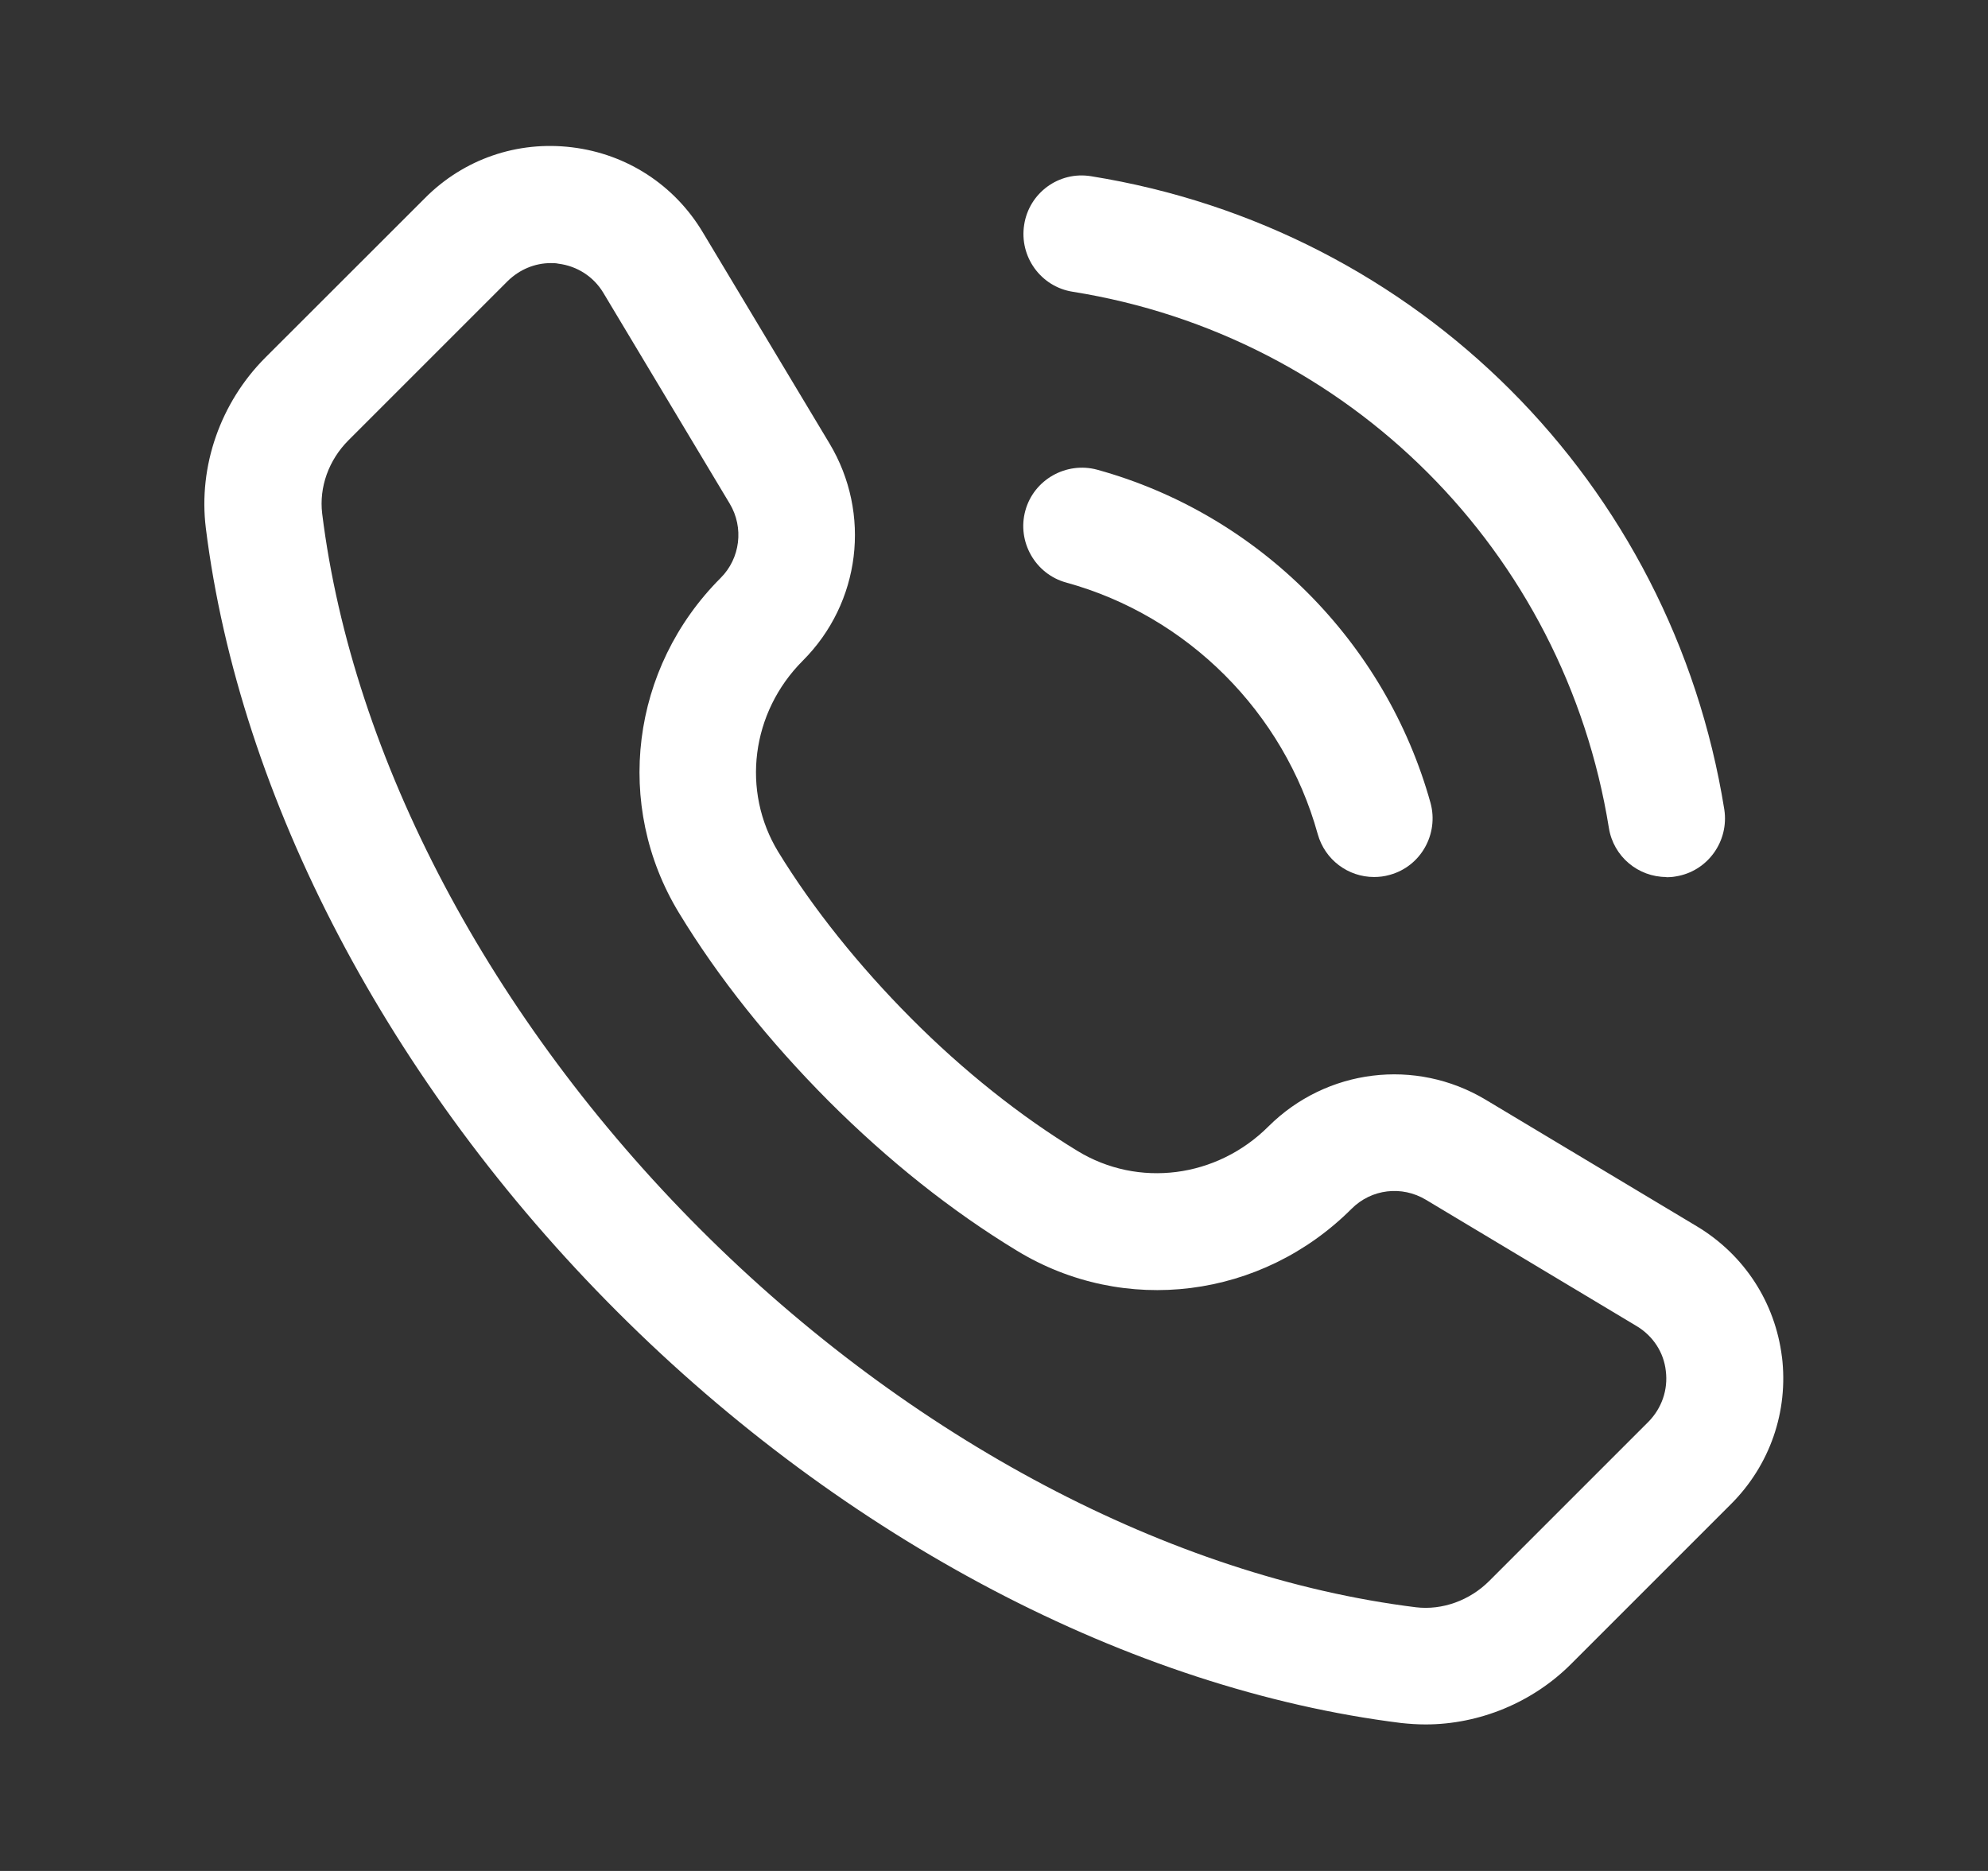
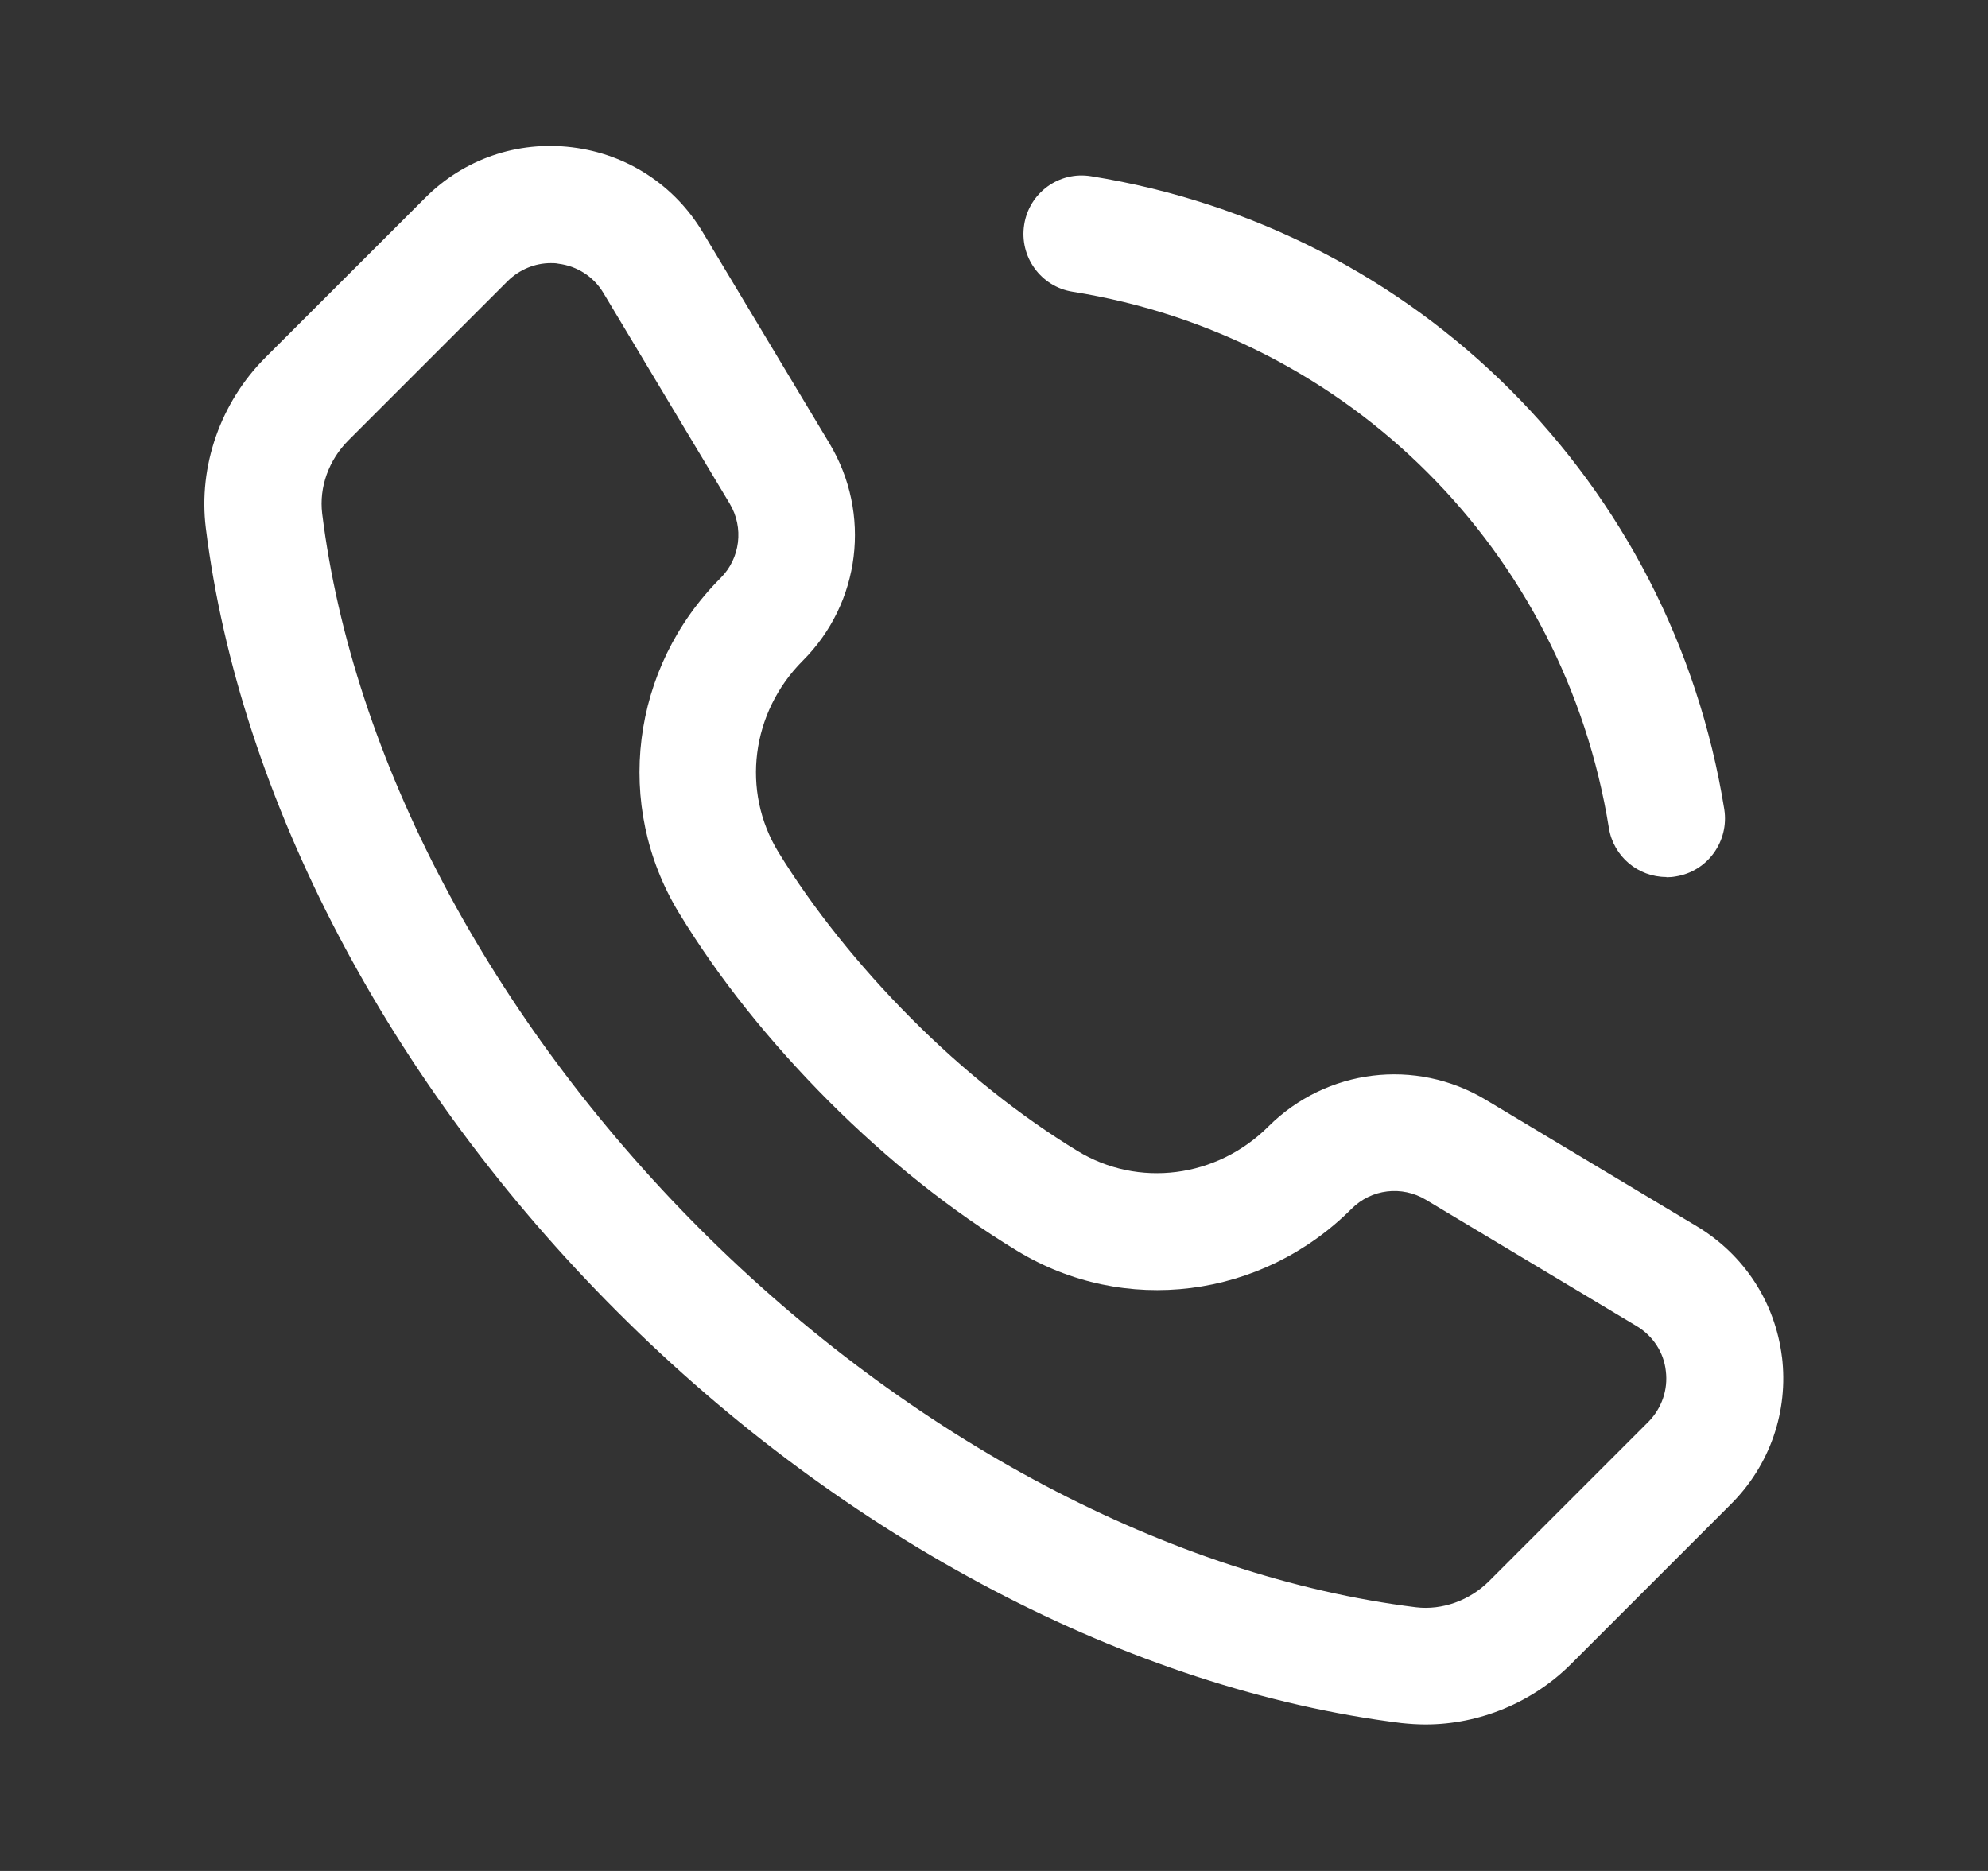
<svg xmlns="http://www.w3.org/2000/svg" width="17" height="16" viewBox="0 0 17 16" fill="none">
  <rect x="0" y="0" width="17" height="16" fill="#333333" stroke="none" />
  <path d="M15.238 11.605C15.18 11.137 14.915 10.73 14.51 10.487L12.705 9.405C12.105 9.045 11.343 9.14 10.848 9.632C10.405 10.075 9.733 10.16 9.213 9.842C8.728 9.547 8.235 9.155 7.79 8.707C7.345 8.26 6.95 7.767 6.655 7.285C6.338 6.765 6.423 6.092 6.865 5.65C7.36 5.155 7.453 4.392 7.093 3.792L6.01 1.987C5.768 1.582 5.36 1.317 4.893 1.26C4.425 1.202 3.965 1.36 3.633 1.695L2.27 3.057C1.885 3.442 1.695 3.987 1.76 4.515C2.048 6.827 3.33 9.27 5.278 11.217C7.225 13.165 9.67 14.447 11.983 14.735C12.05 14.742 12.12 14.747 12.19 14.747C12.65 14.747 13.108 14.56 13.44 14.225L14.803 12.862C15.135 12.53 15.295 12.07 15.238 11.602V11.605ZM14.098 12.157L12.735 13.52C12.568 13.687 12.333 13.772 12.108 13.745C10.013 13.485 7.78 12.305 5.988 10.512C4.195 8.717 3.015 6.487 2.755 4.392C2.728 4.167 2.81 3.935 2.98 3.765L4.343 2.402C4.443 2.305 4.573 2.25 4.71 2.25C4.733 2.25 4.753 2.25 4.775 2.255C4.935 2.275 5.075 2.365 5.158 2.502L6.24 4.307C6.363 4.512 6.33 4.775 6.163 4.942C5.393 5.712 5.248 6.887 5.805 7.805C6.145 8.365 6.578 8.905 7.085 9.415C7.595 9.925 8.135 10.355 8.695 10.695C9.613 11.255 10.788 11.107 11.558 10.337C11.728 10.167 11.988 10.137 12.193 10.26L13.998 11.342C14.135 11.425 14.228 11.565 14.245 11.725C14.265 11.885 14.21 12.042 14.098 12.157Z" fill="white" />
-   <path d="M11.75 7.5C11.53 7.5 11.33 7.355 11.268 7.132C10.98 6.092 10.155 5.267 9.118 4.982C8.853 4.91 8.695 4.632 8.768 4.367C8.84 4.102 9.118 3.945 9.383 4.017C10.76 4.397 11.85 5.49 12.233 6.867C12.305 7.132 12.15 7.41 11.883 7.482C11.838 7.495 11.793 7.5 11.75 7.5Z" fill="white" />
  <path d="M14.25 7.5C14.008 7.5 13.797 7.325 13.758 7.08C13.377 4.715 11.535 2.872 9.173 2.495C8.9 2.452 8.715 2.195 8.758 1.922C8.8 1.65 9.055 1.462 9.33 1.507C12.123 1.955 14.297 4.13 14.745 6.922C14.787 7.195 14.602 7.452 14.33 7.495C14.303 7.5 14.277 7.502 14.25 7.502V7.5Z" fill="white" />
</svg>